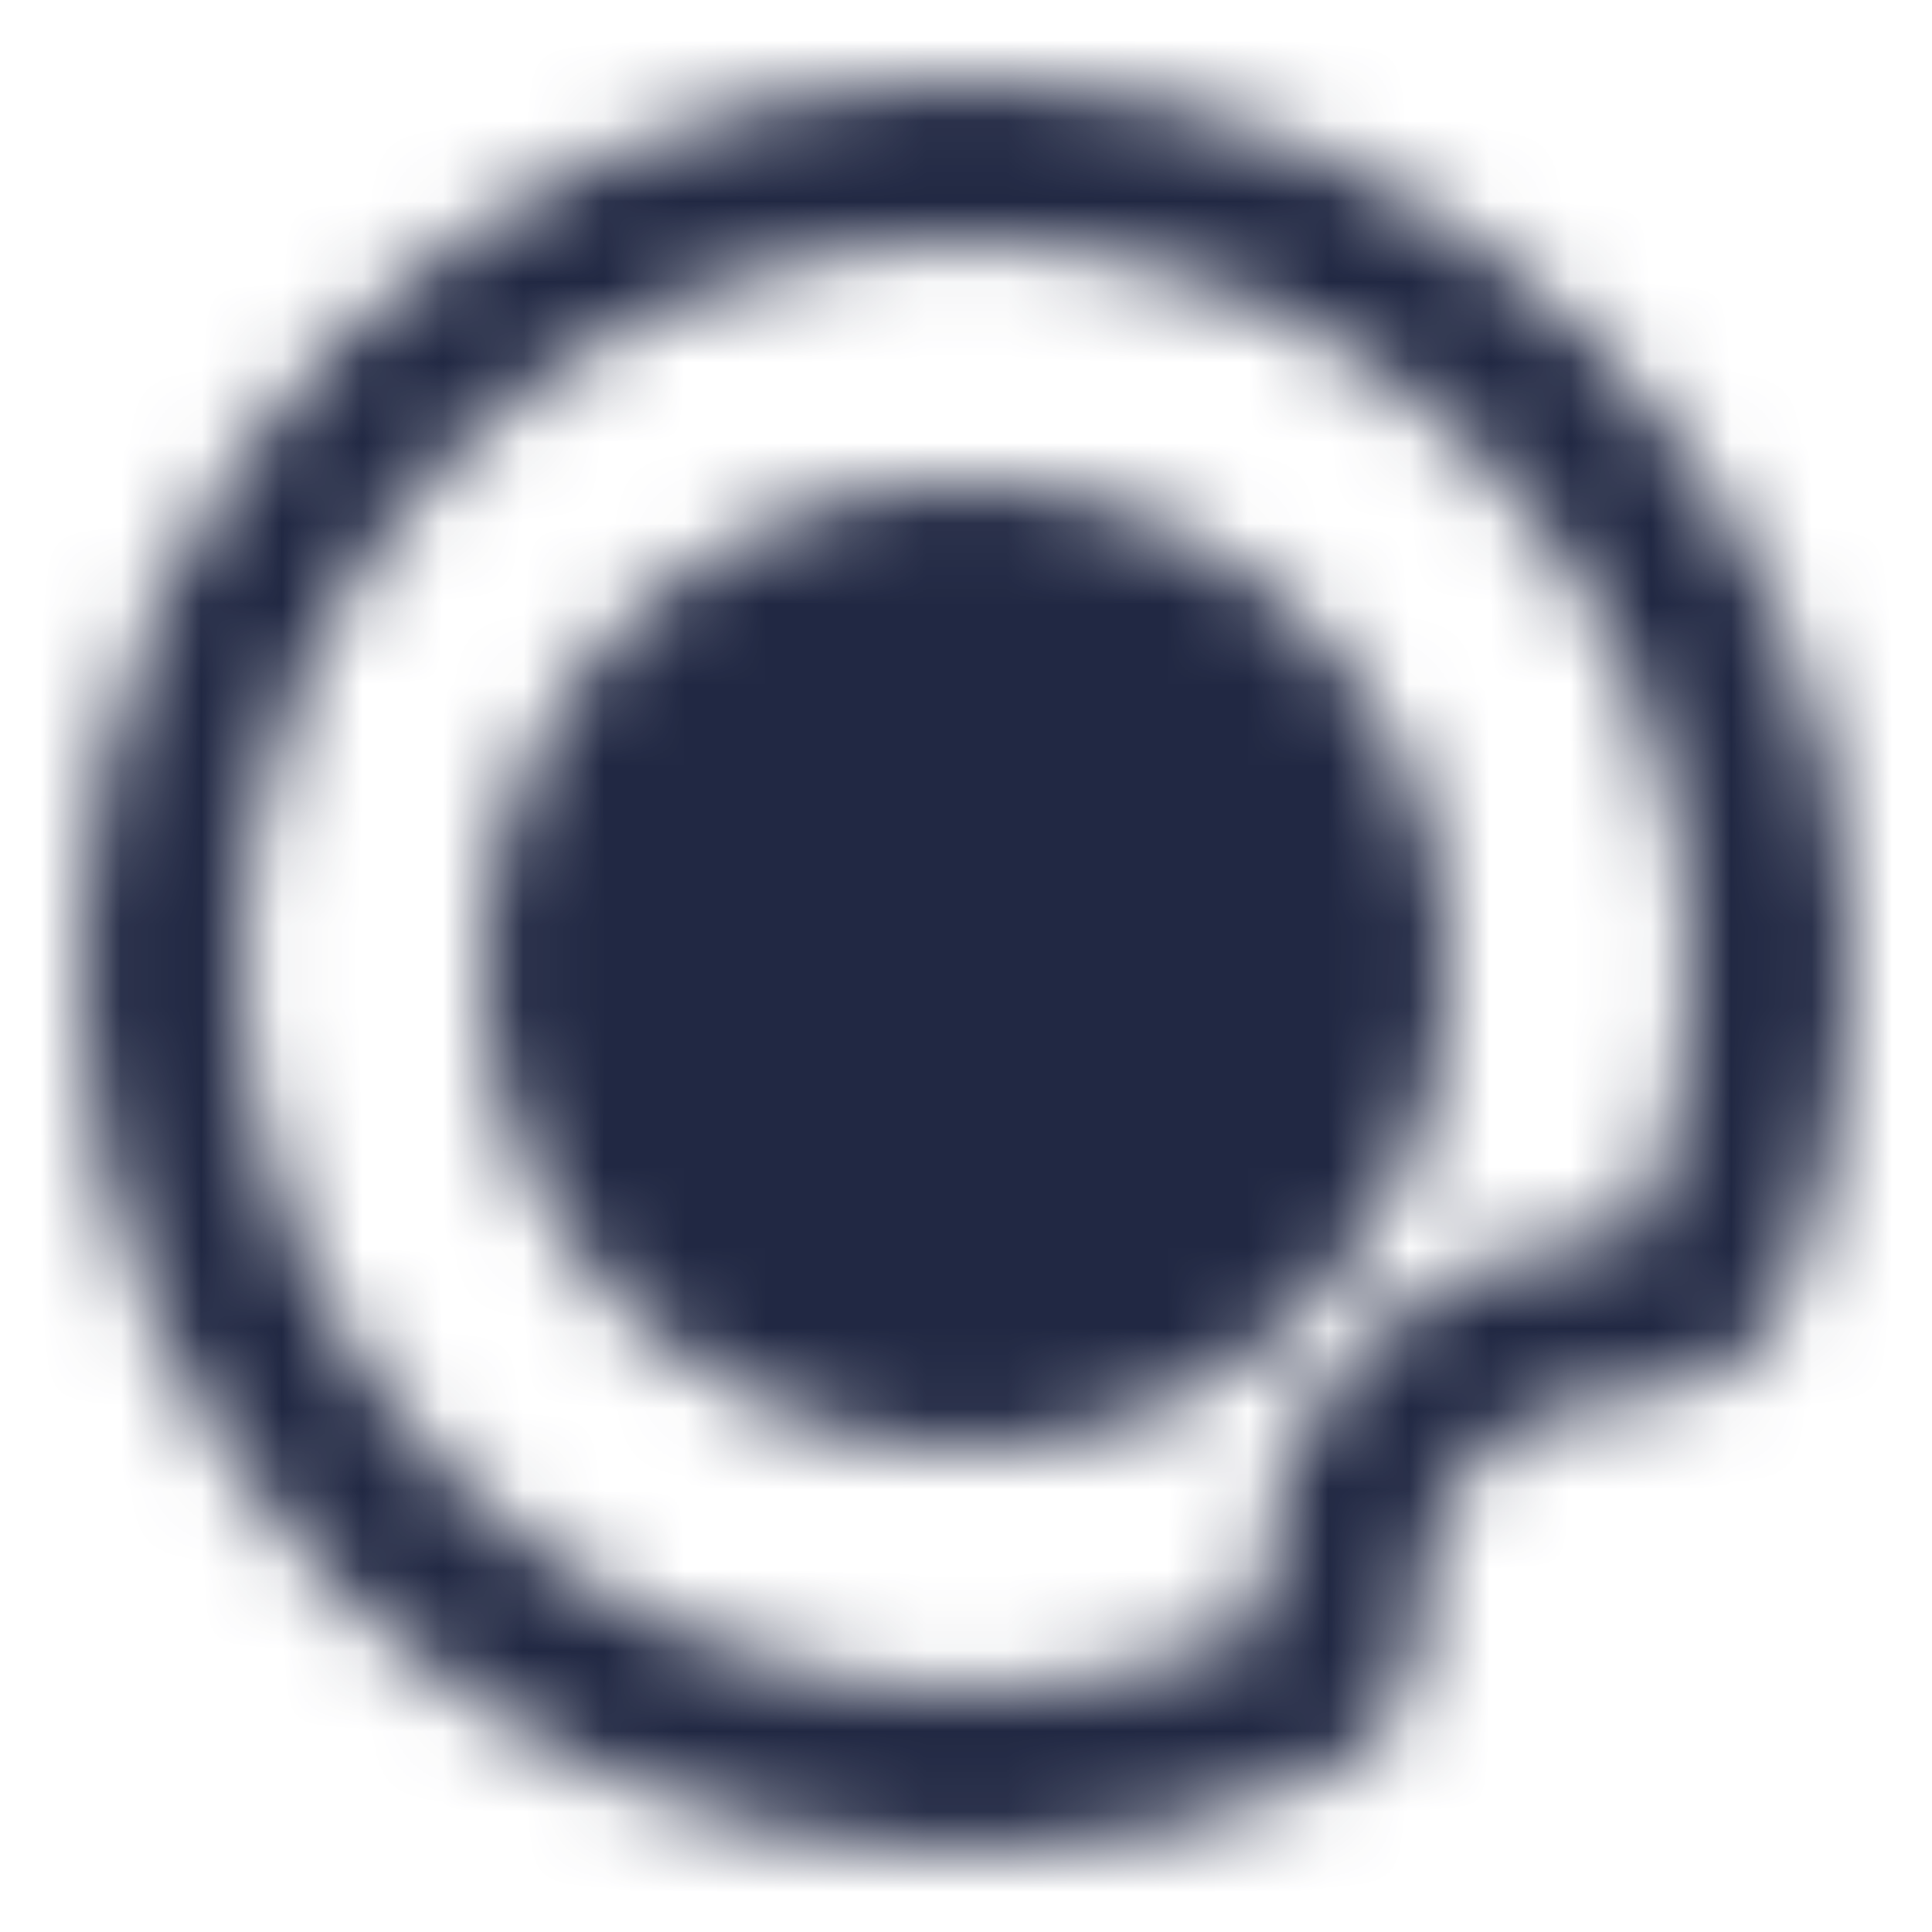
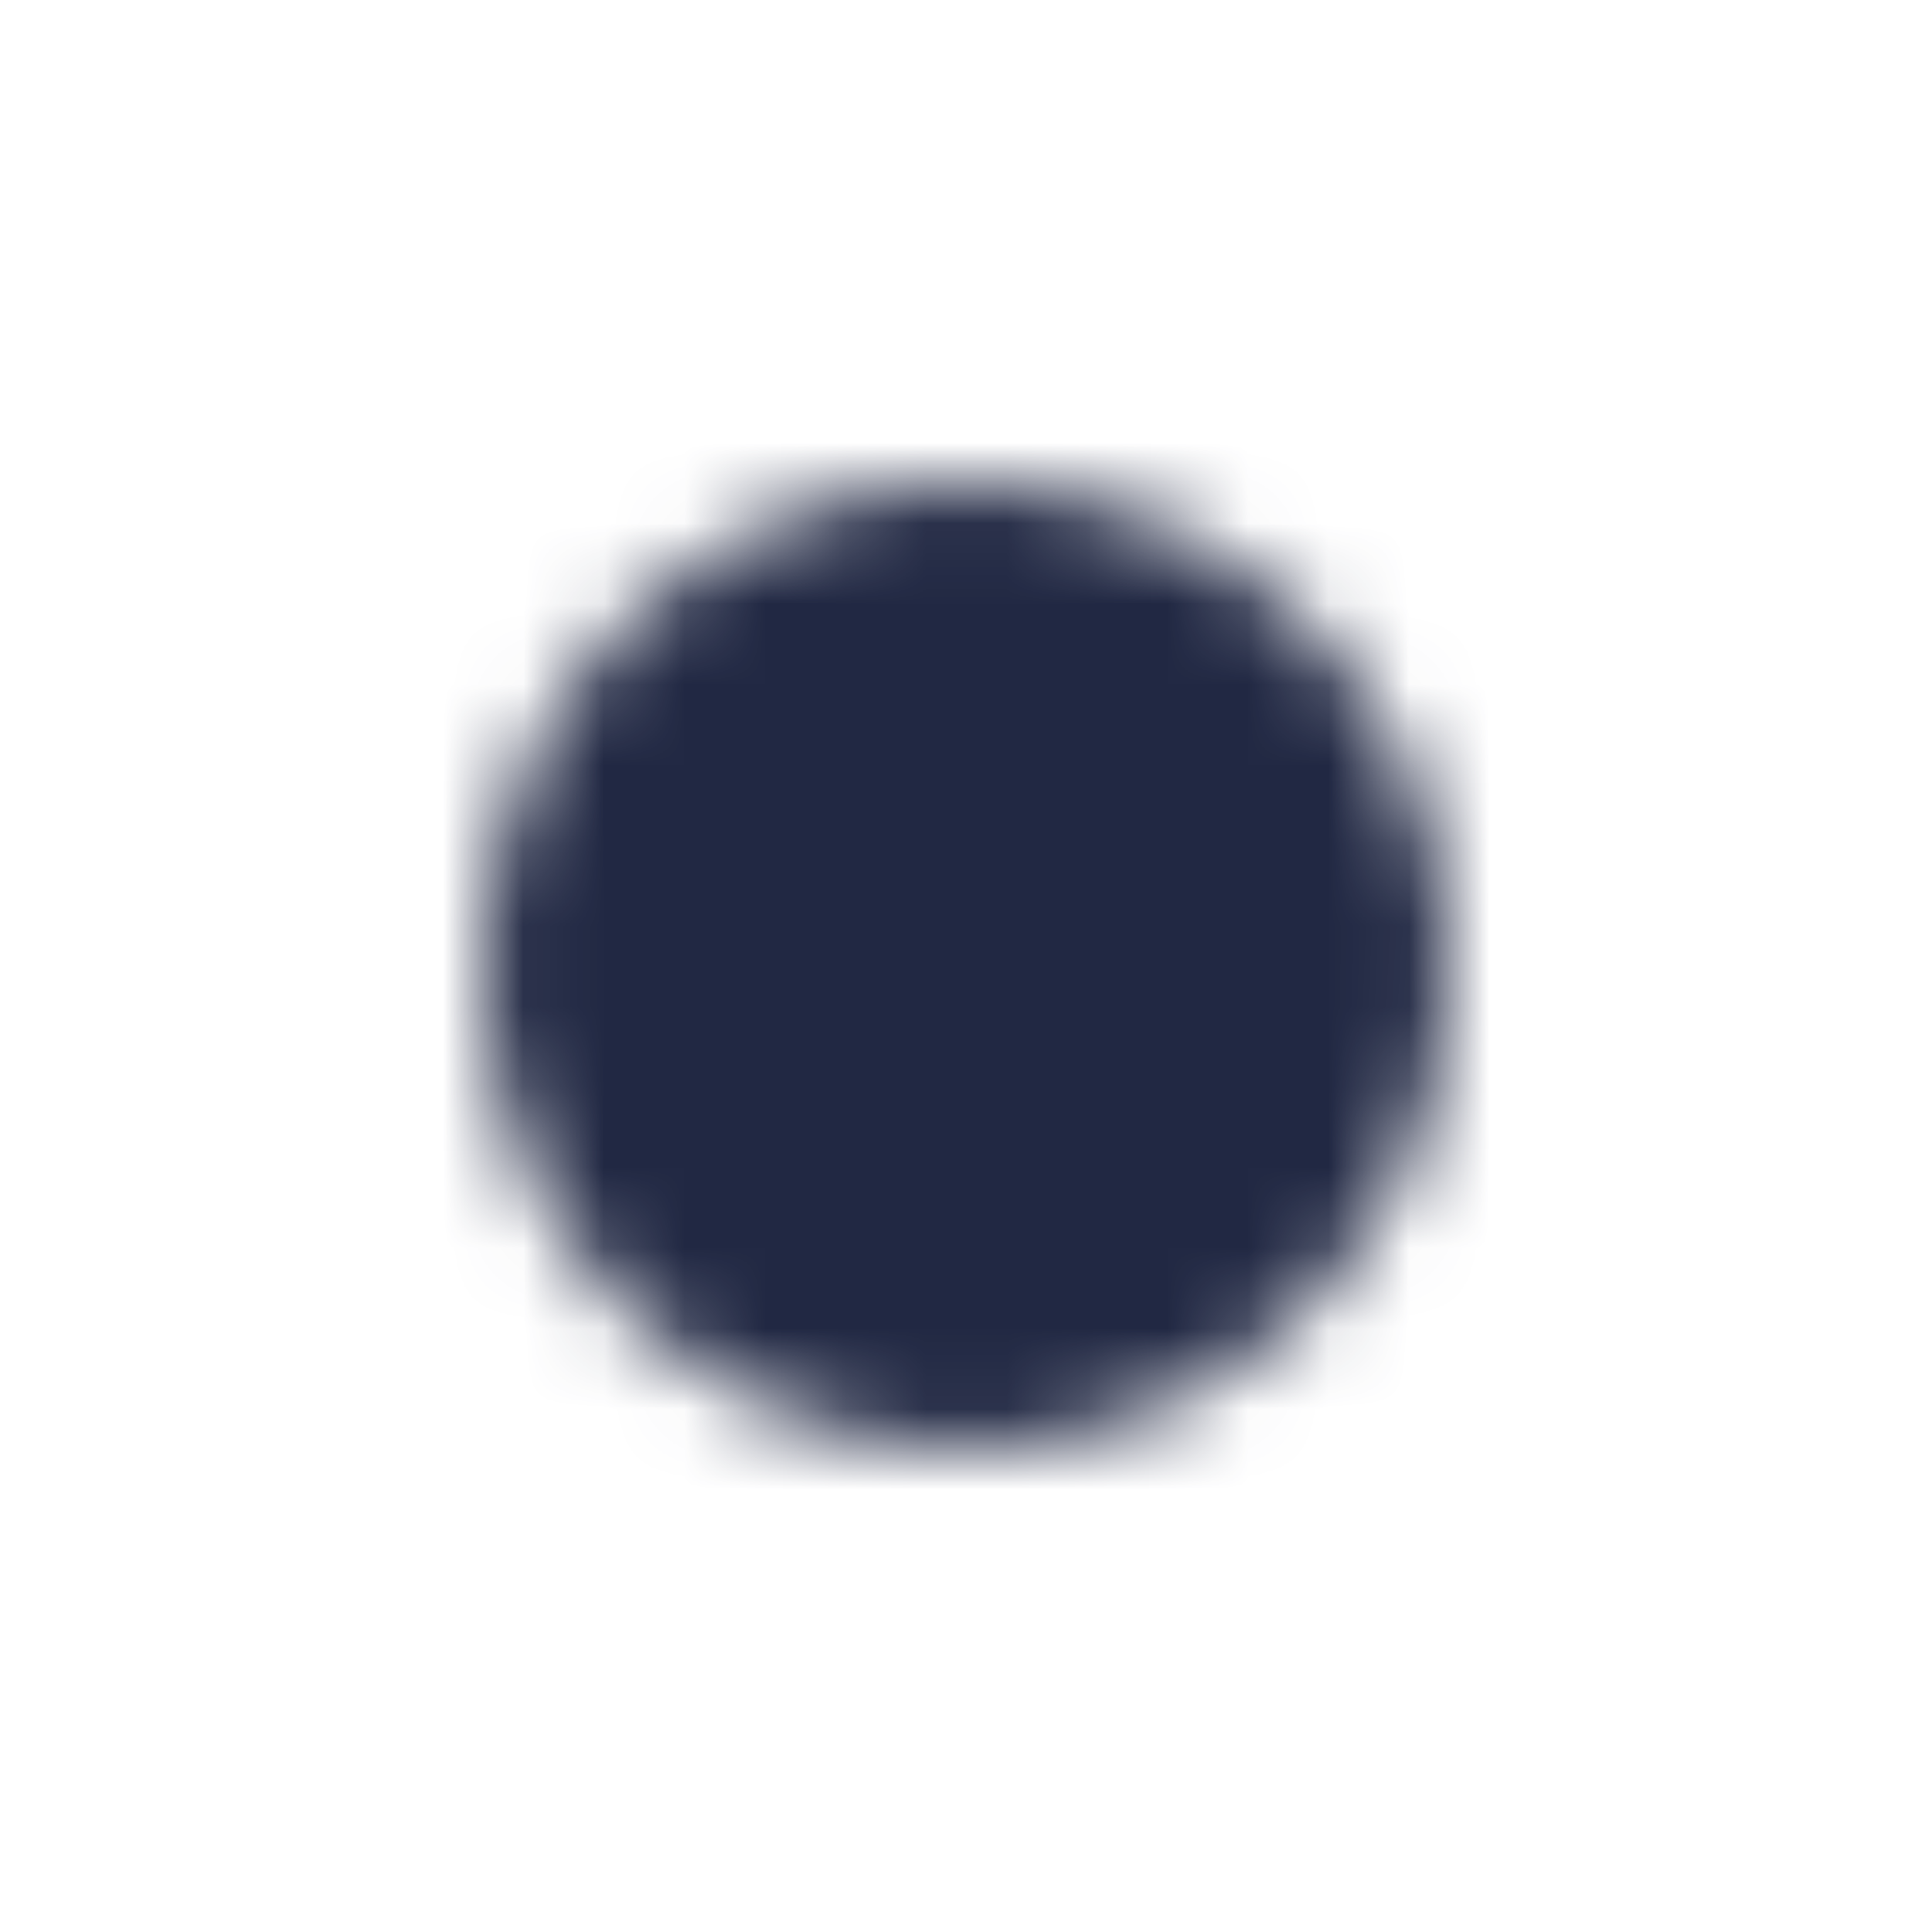
<svg xmlns="http://www.w3.org/2000/svg" width="24" height="24" viewBox="0 0 24 24" fill="none">
  <mask id="mask0_1963_4211" style="mask-type:luminance" maskUnits="userSpaceOnUse" x="1" y="1" width="22" height="22">
    <path d="M12 17C14.761 17 17 14.761 17 12C17 9.239 14.761 7 12 7C9.239 7 7 9.239 7 12C7 14.761 9.239 17 12 17Z" fill="white" stroke="white" stroke-width="2" stroke-linecap="round" stroke-linejoin="round" />
-     <path d="M22 12C22 13.316 21.746 14.573 21.284 15.724C20.816 16.89 19.219 15.759 17.61 17.485C16.003 19.209 17.256 20.618 16.009 21.165C14.745 21.718 13.38 22.002 12 22C6.477 22 2 17.523 2 12C2 6.477 6.477 2 12 2C17.523 2 22 6.477 22 12Z" stroke="white" stroke-width="2" />
    <path d="M10 12.5C10 12.5 10.105 13.105 10.5 13.5C10.895 13.895 11.5 14 11.5 14" stroke="black" stroke-width="2" stroke-linecap="round" />
  </mask>
  <g mask="url(#mask0_1963_4211)">
    <path d="M0 0H24V24H0V0Z" fill="#212843" />
  </g>
</svg>